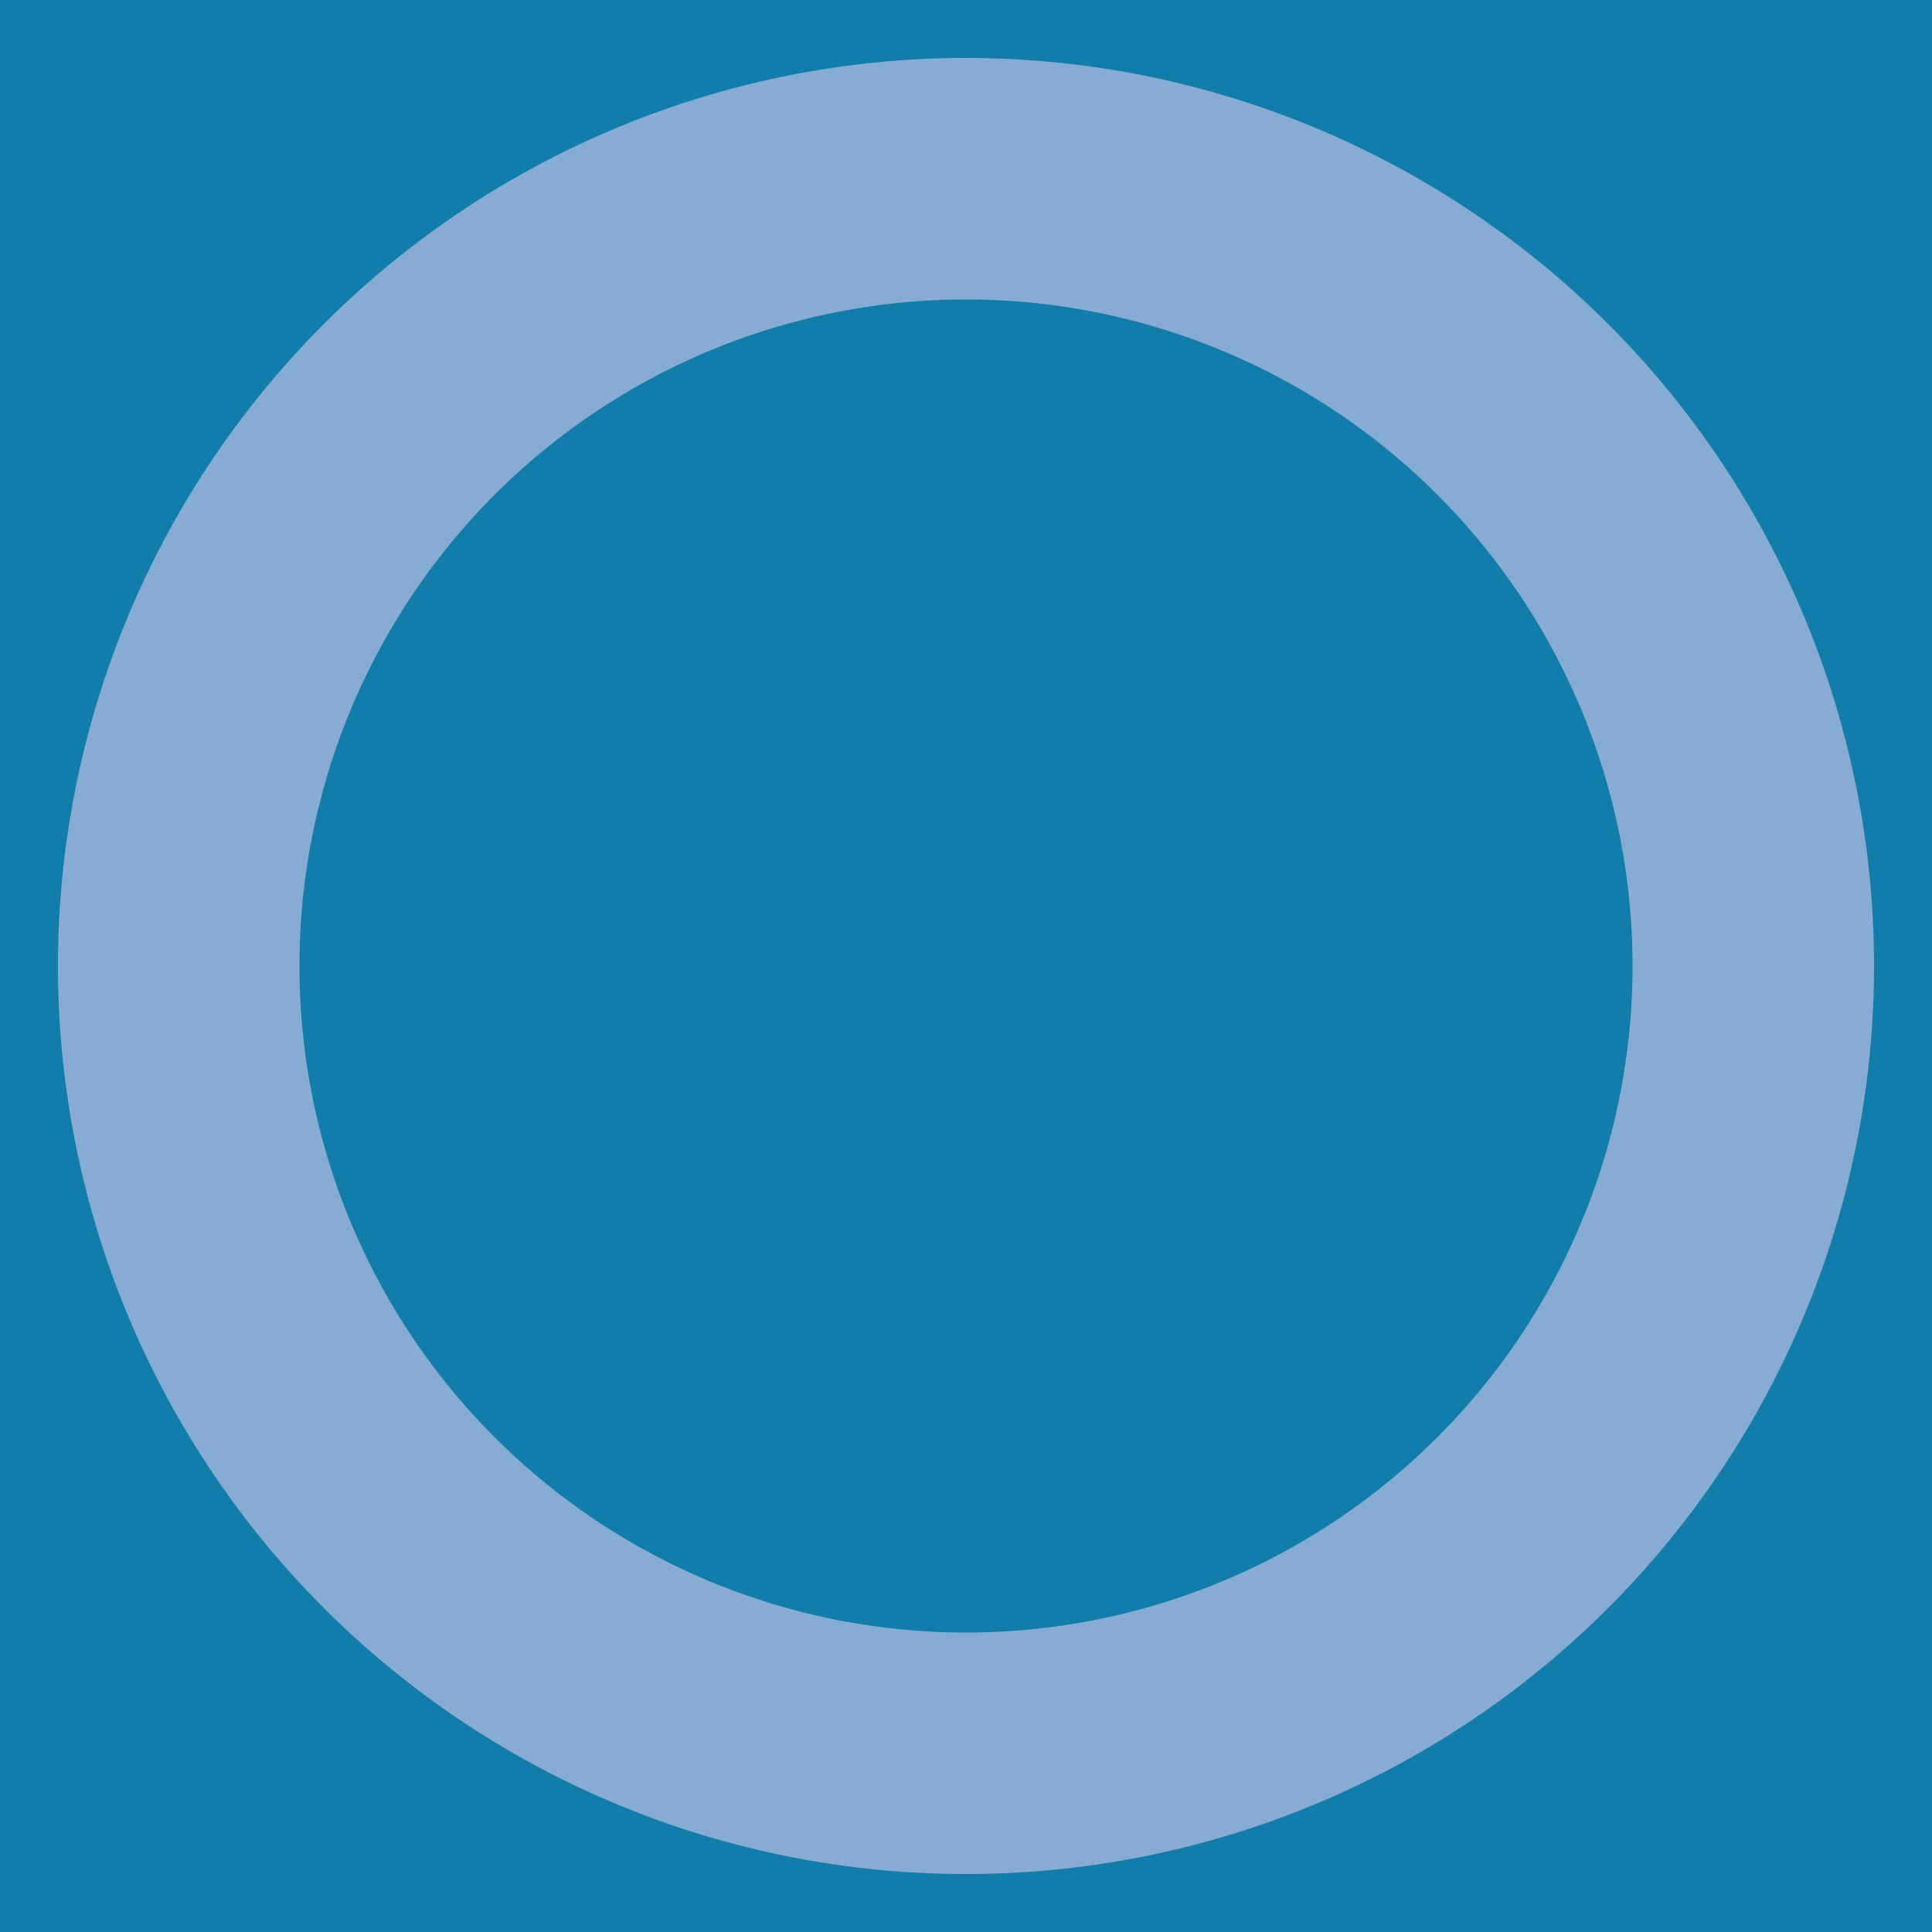
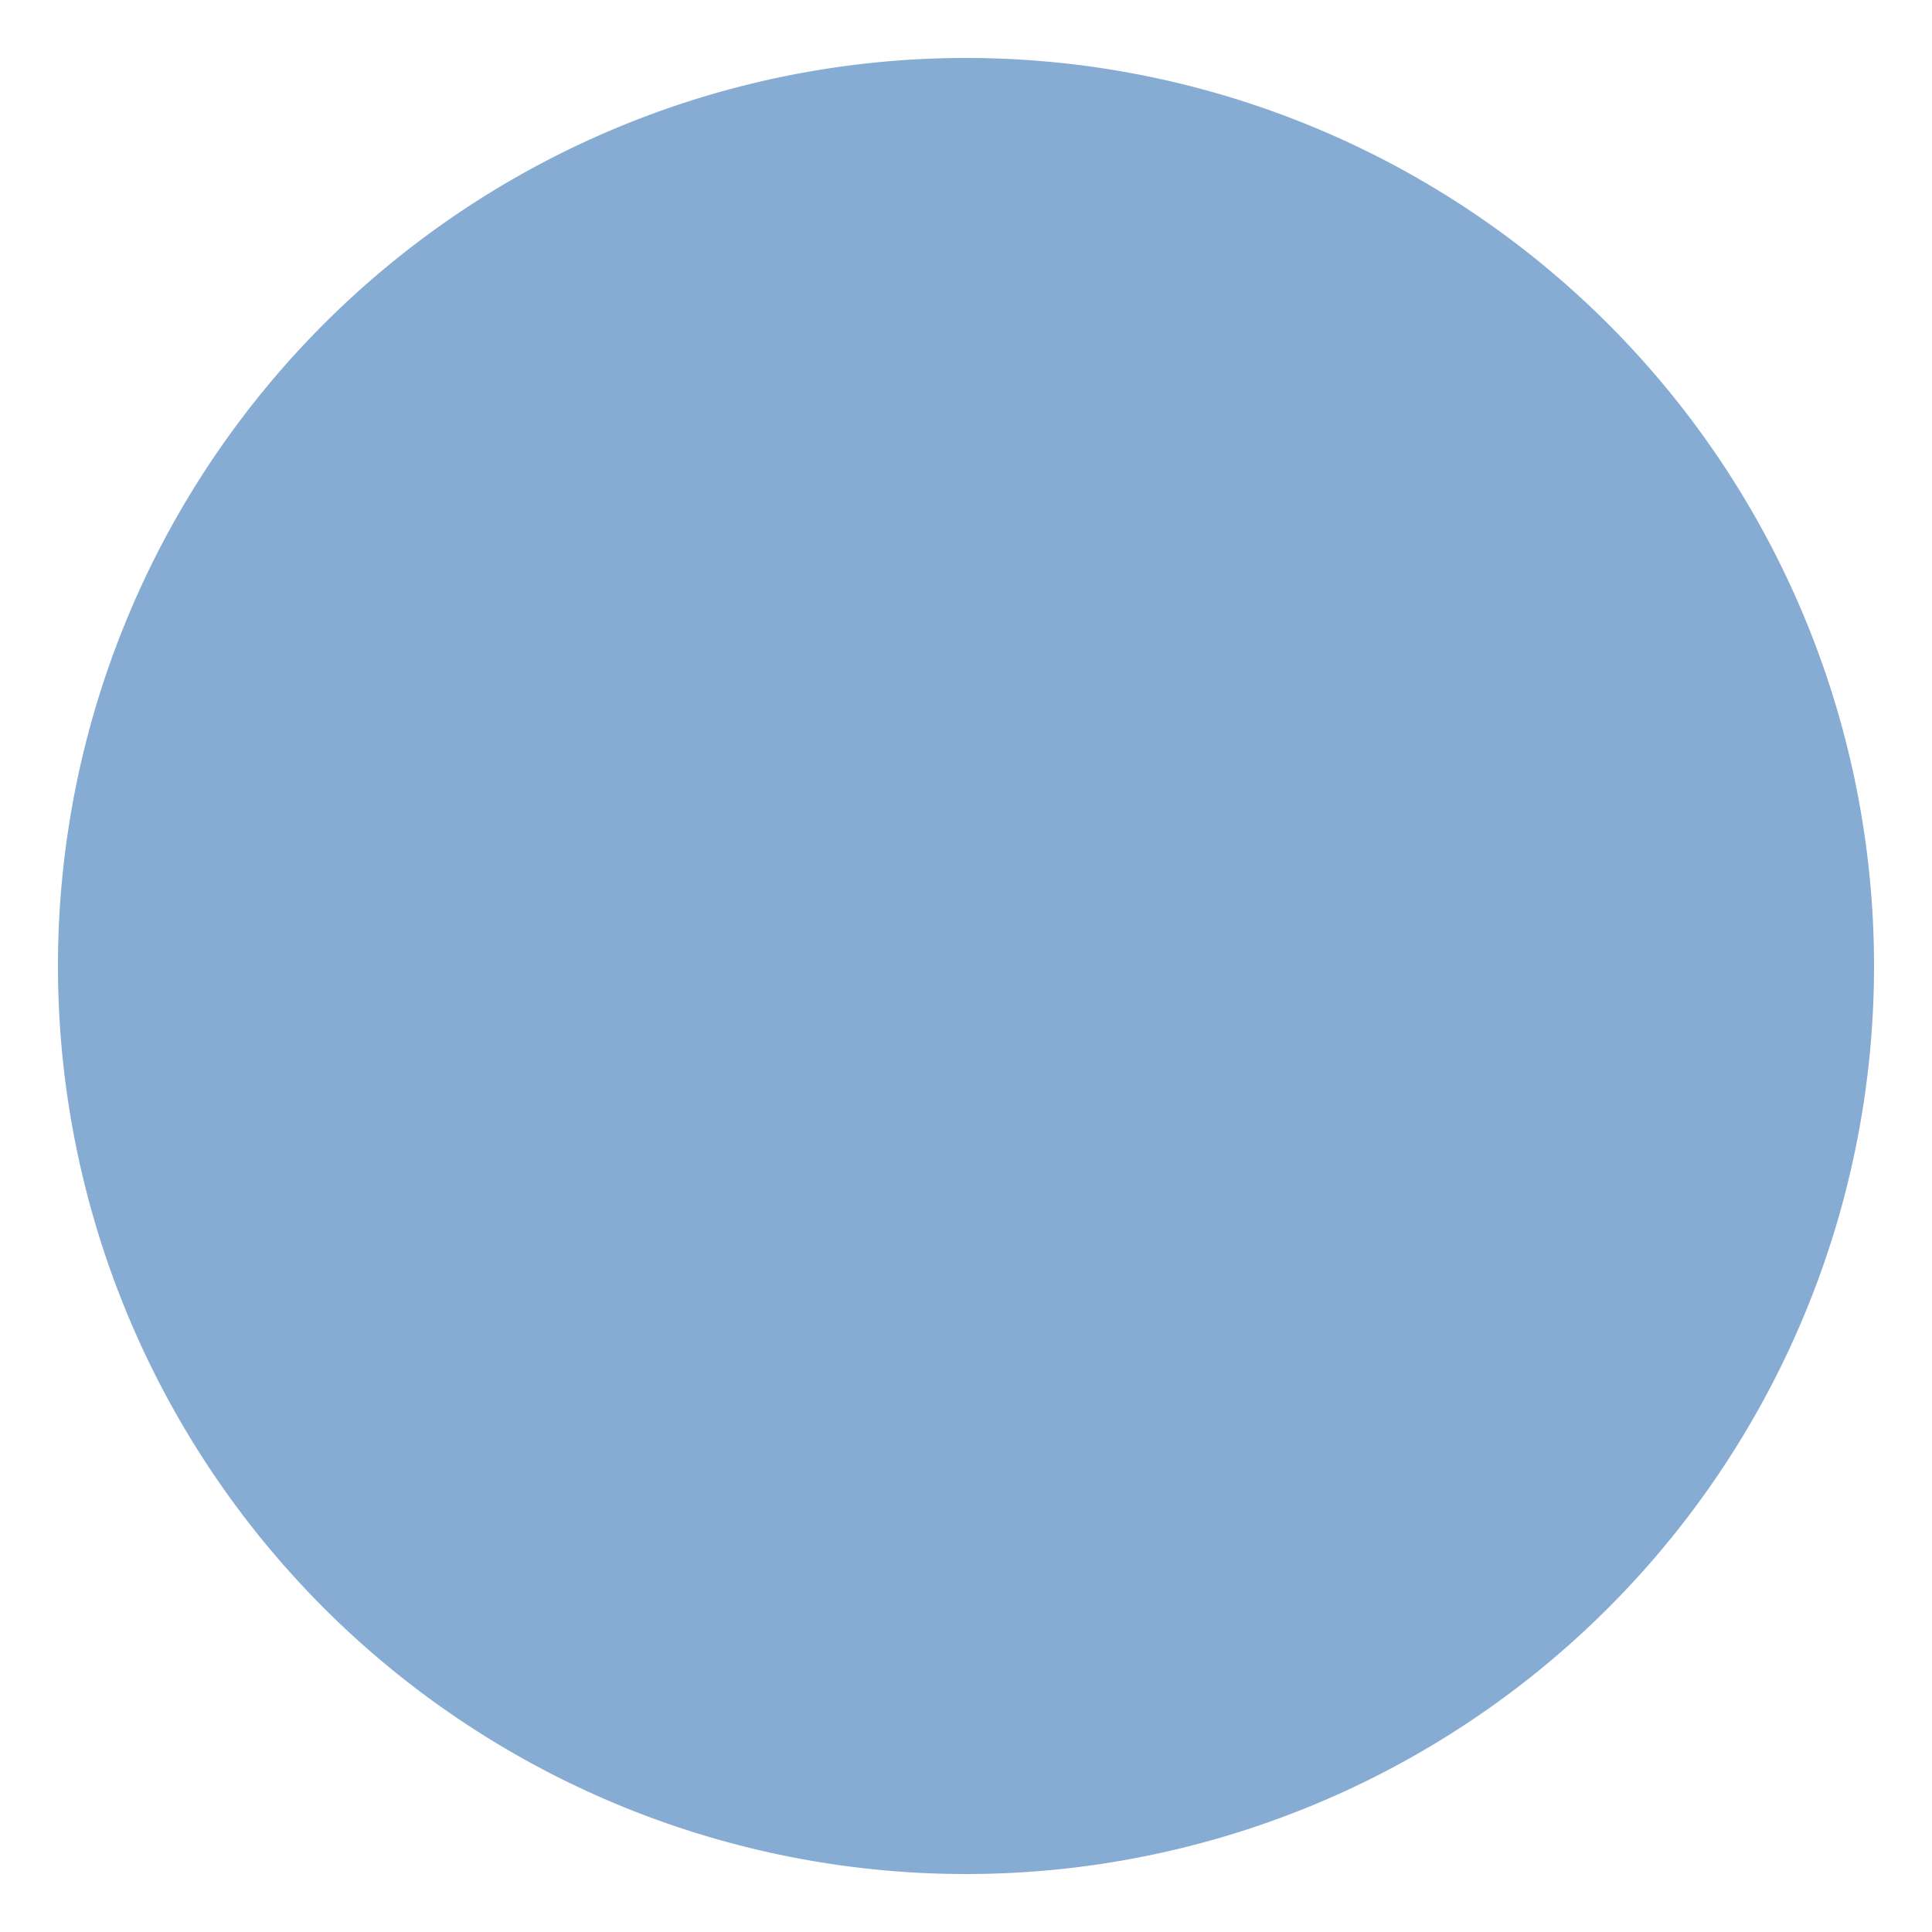
<svg xmlns="http://www.w3.org/2000/svg" data-name="Layer 1" version="1.1" viewBox="0 0 200 200">
  <defs>
    <style>.cls-1{fill:none;}.cls-2{clip-path:url(#clip-path);}.cls-3{fill:#6579b0;}.cls-4{fill:#7387b8;}.cls-5{fill:#9bafcf;}.cls-6{fill:#127dab;}.cls-7{fill:#87acd3;}</style>
    <clipPath id="clip-path">
-       <rect class="cls-1" x="-220" width="200" height="200" />
-     </clipPath>
+       </clipPath>
  </defs>
  <title>Projects</title>
-   <rect class="cls-6" width="200" height="200" />
-   <path class="cls-7" d="m169 100a69 69 0 1 1-69-69 69 69 0 0 1 69 69zm-69-94a94 94 0 1 0 94 94 94 94 0 0 0-94-94z" />
+   <path class="cls-7" d="m169 100zm-69-94a94 94 0 1 0 94 94 94 94 0 0 0-94-94z" />
</svg>